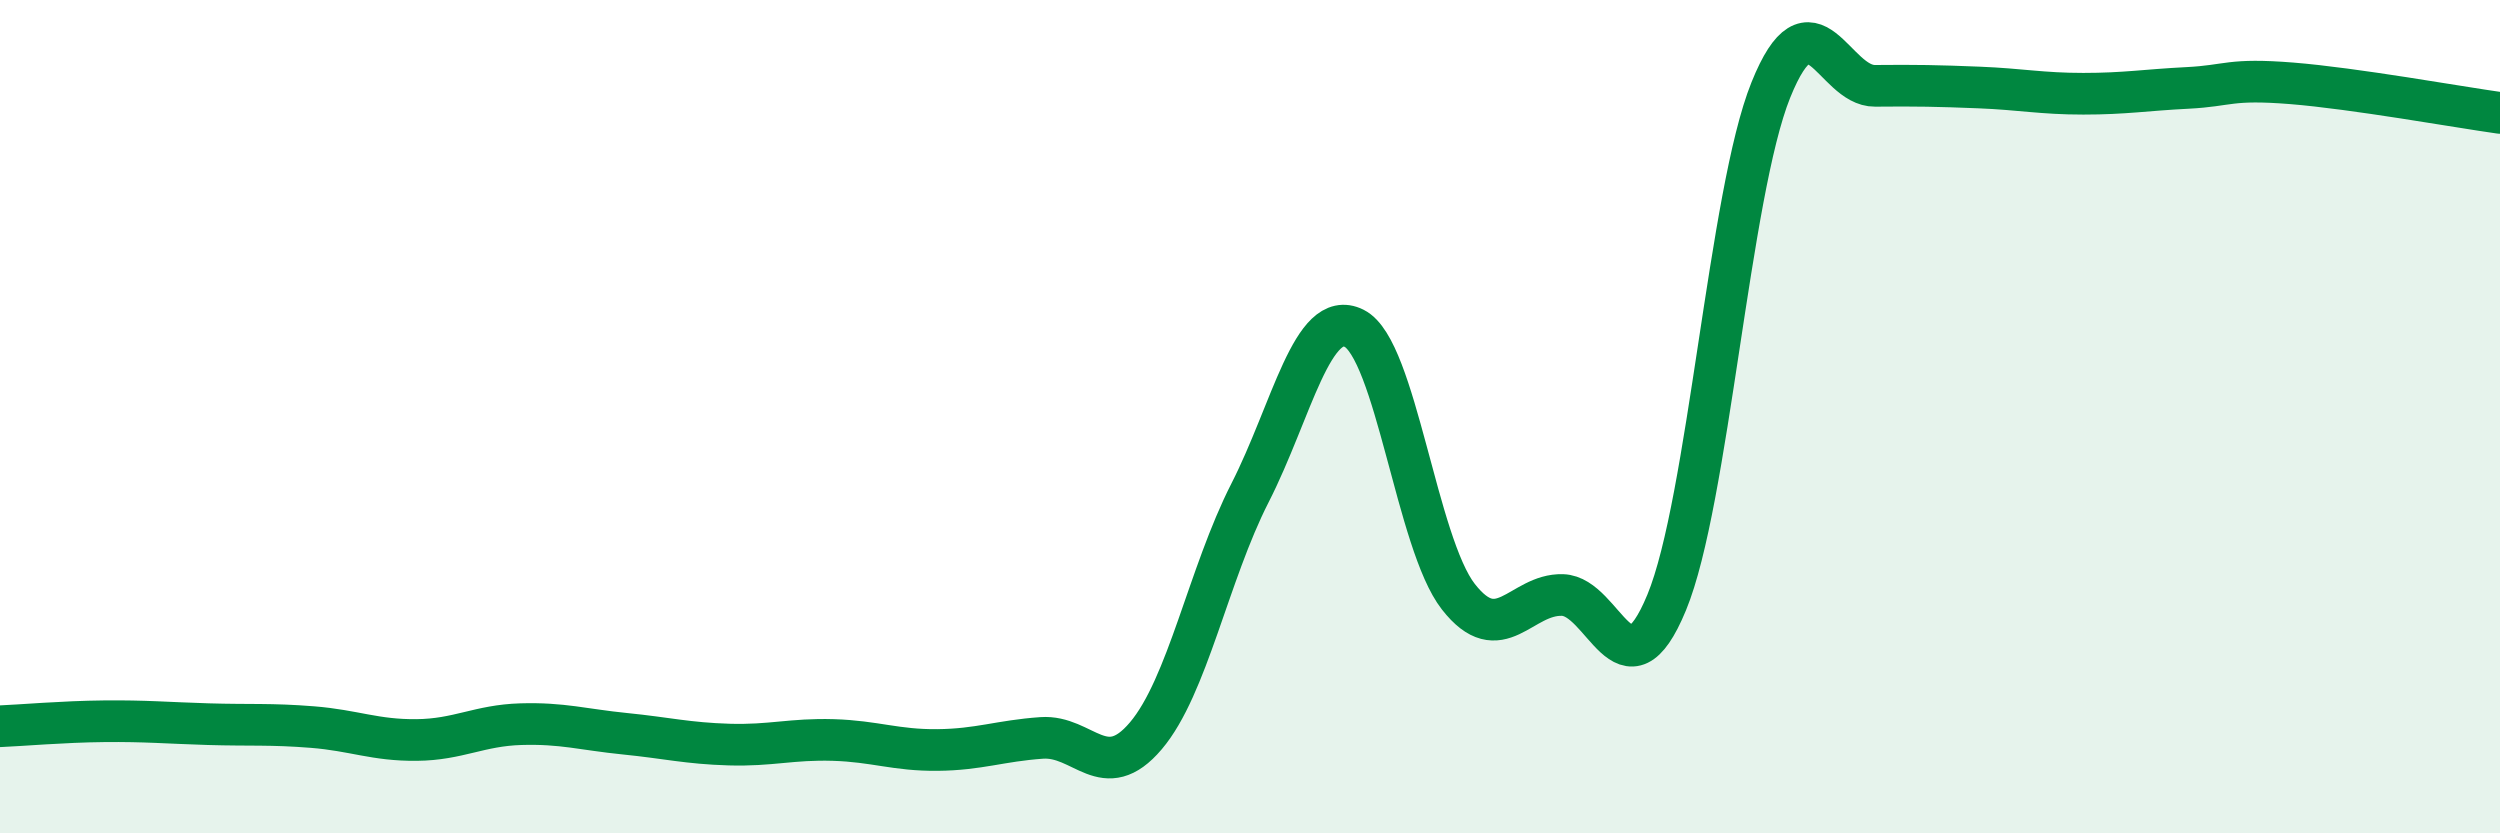
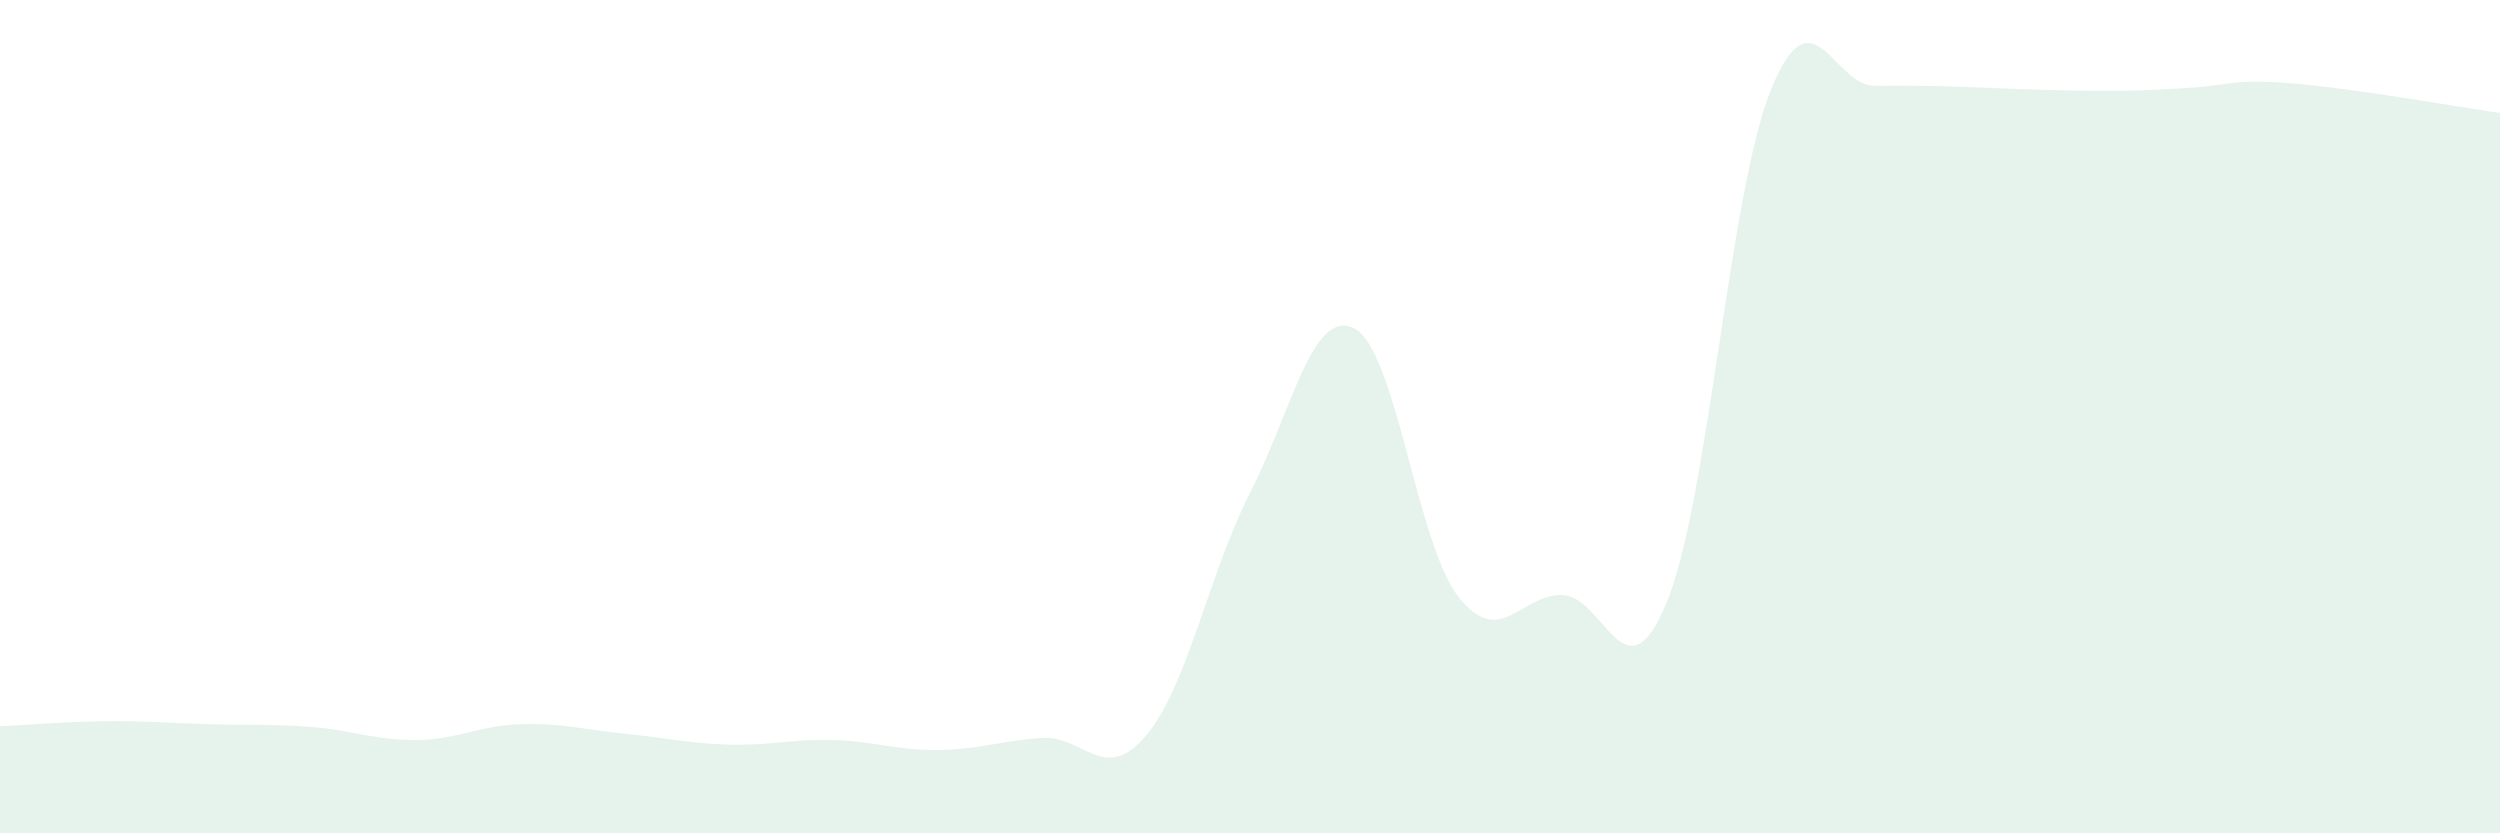
<svg xmlns="http://www.w3.org/2000/svg" width="60" height="20" viewBox="0 0 60 20">
-   <path d="M 0,17.43 C 0.5,17.41 1.5,17.32 2.5,17.31 C 3.5,17.3 4,17.35 5,17.38 C 6,17.41 6.5,17.37 7.5,17.45 C 8.5,17.53 9,17.77 10,17.76 C 11,17.75 11.5,17.41 12.5,17.38 C 13.5,17.35 14,17.51 15,17.61 C 16,17.71 16.5,17.84 17.5,17.87 C 18.5,17.9 19,17.73 20,17.76 C 21,17.79 21.5,18.01 22.5,18 C 23.5,17.99 24,17.78 25,17.71 C 26,17.64 26.5,18.84 27.5,17.66 C 28.5,16.48 29,13.79 30,11.83 C 31,9.87 31.5,7.38 32.5,7.88 C 33.5,8.38 34,13.04 35,14.32 C 36,15.6 36.5,14.25 37.5,14.28 C 38.5,14.31 39,16.88 40,14.46 C 41,12.04 41.5,4.64 42.5,2.16 C 43.5,-0.32 44,2.07 45,2.06 C 46,2.05 46.5,2.06 47.5,2.1 C 48.5,2.14 49,2.25 50,2.25 C 51,2.25 51.5,2.16 52.5,2.11 C 53.5,2.06 53.5,1.88 55,2 C 56.5,2.12 59,2.57 60,2.71L60 20L0 20Z" fill="#008740" opacity="0.1" stroke-linecap="round" stroke-linejoin="round" />
-   <path d="M 0,17.43 C 0.5,17.41 1.5,17.32 2.5,17.31 C 3.5,17.3 4,17.35 5,17.38 C 6,17.41 6.5,17.37 7.5,17.45 C 8.5,17.53 9,17.77 10,17.76 C 11,17.75 11.5,17.41 12.5,17.38 C 13.5,17.35 14,17.51 15,17.61 C 16,17.71 16.5,17.84 17.5,17.87 C 18.5,17.9 19,17.73 20,17.76 C 21,17.79 21.5,18.01 22.5,18 C 23.5,17.99 24,17.78 25,17.71 C 26,17.64 26.5,18.84 27.5,17.66 C 28.5,16.48 29,13.79 30,11.83 C 31,9.87 31.5,7.38 32.5,7.88 C 33.5,8.38 34,13.04 35,14.32 C 36,15.6 36.5,14.25 37.5,14.28 C 38.5,14.31 39,16.88 40,14.46 C 41,12.04 41.5,4.64 42.5,2.16 C 43.5,-0.32 44,2.07 45,2.06 C 46,2.05 46.5,2.06 47.5,2.1 C 48.5,2.14 49,2.25 50,2.25 C 51,2.25 51.5,2.16 52.5,2.11 C 53.5,2.06 53.5,1.88 55,2 C 56.5,2.12 59,2.57 60,2.71" stroke="#008740" stroke-width="1" fill="none" stroke-linecap="round" stroke-linejoin="round" />
+   <path d="M 0,17.43 C 0.5,17.41 1.5,17.32 2.5,17.31 C 3.5,17.3 4,17.35 5,17.38 C 6,17.41 6.5,17.37 7.5,17.45 C 8.5,17.53 9,17.77 10,17.76 C 11,17.75 11.5,17.41 12.5,17.38 C 13.5,17.35 14,17.51 15,17.61 C 16,17.71 16.5,17.84 17.5,17.87 C 18.5,17.9 19,17.73 20,17.76 C 21,17.79 21.5,18.01 22.5,18 C 23.5,17.99 24,17.78 25,17.71 C 26,17.64 26.5,18.84 27.5,17.66 C 28.5,16.48 29,13.79 30,11.83 C 31,9.87 31.5,7.38 32.5,7.88 C 33.5,8.38 34,13.04 35,14.32 C 36,15.6 36.5,14.25 37.5,14.28 C 38.5,14.31 39,16.88 40,14.46 C 41,12.04 41.5,4.64 42.5,2.16 C 43.5,-0.32 44,2.07 45,2.06 C 46,2.05 46.5,2.06 47.5,2.1 C 51,2.25 51.5,2.16 52.5,2.11 C 53.5,2.06 53.5,1.88 55,2 C 56.5,2.12 59,2.57 60,2.71L60 20L0 20Z" fill="#008740" opacity="0.1" stroke-linecap="round" stroke-linejoin="round" />
</svg>